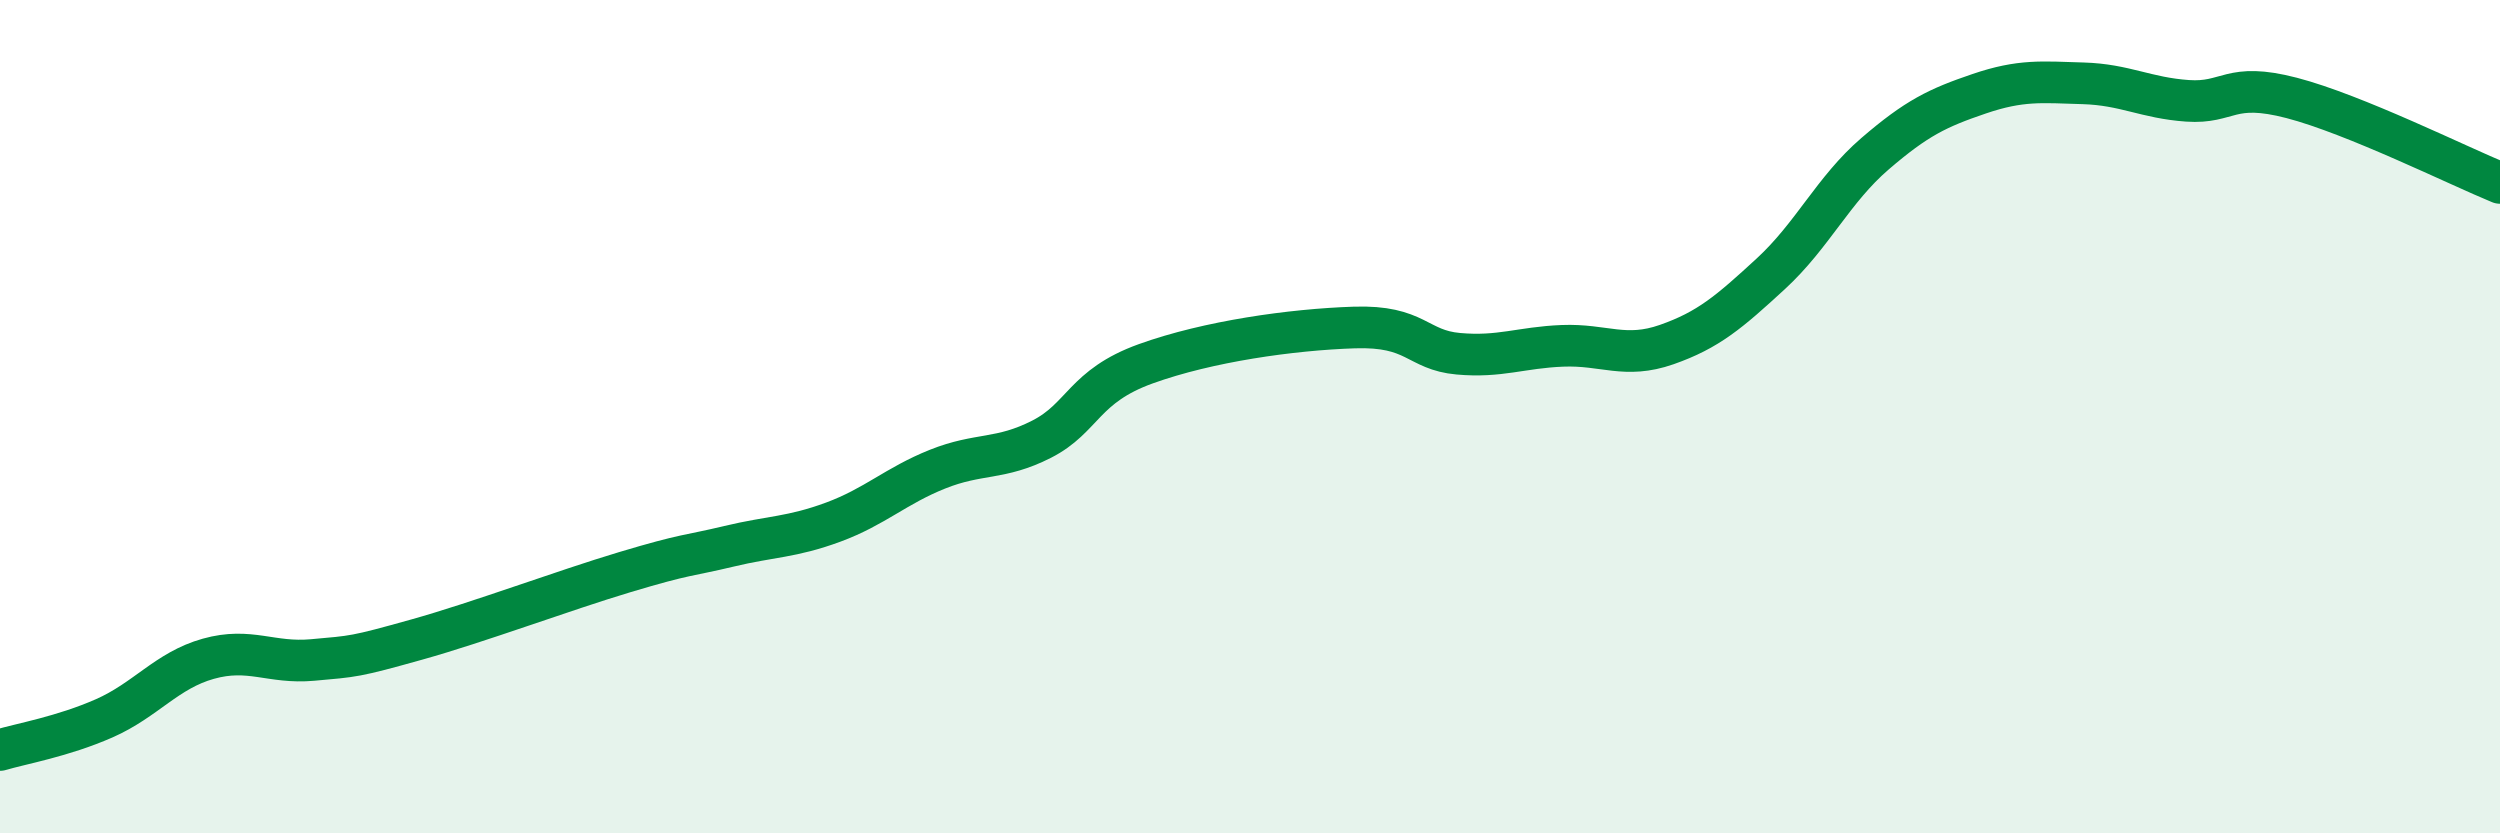
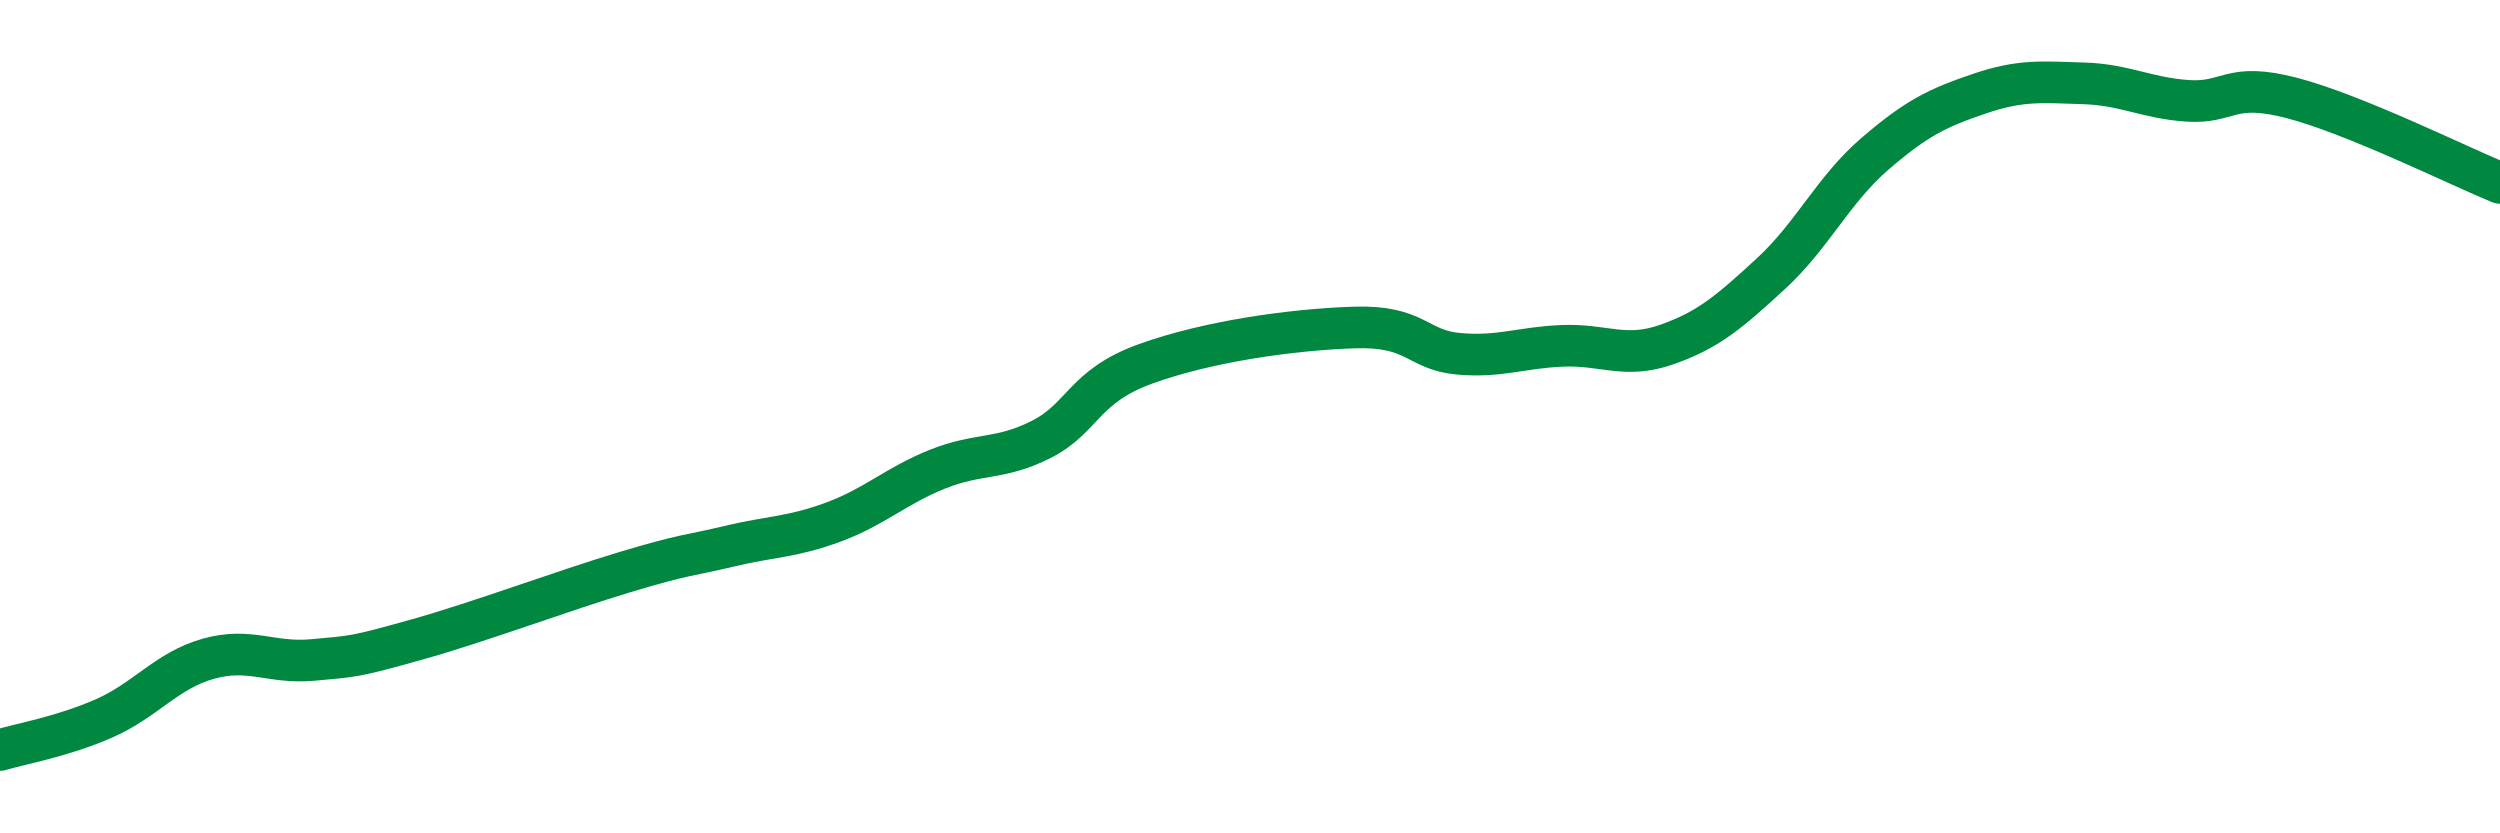
<svg xmlns="http://www.w3.org/2000/svg" width="60" height="20" viewBox="0 0 60 20">
-   <path d="M 0,18 C 0.5,17.85 1.5,17.68 2.5,17.24 C 3.5,16.8 4,16.09 5,15.81 C 6,15.53 6.5,15.93 7.5,15.84 C 8.5,15.75 8.5,15.77 10,15.35 C 11.5,14.93 13.5,14.18 15,13.73 C 16.5,13.28 16.5,13.35 17.5,13.11 C 18.5,12.87 19,12.9 20,12.53 C 21,12.16 21.5,11.66 22.5,11.26 C 23.5,10.86 24,11.05 25,10.54 C 26,10.03 26,9.27 27.5,8.73 C 29,8.19 31,7.91 32.5,7.86 C 34,7.81 34,8.4 35,8.49 C 36,8.58 36.5,8.34 37.5,8.3 C 38.5,8.26 39,8.62 40,8.27 C 41,7.92 41.5,7.49 42.5,6.57 C 43.5,5.65 44,4.55 45,3.69 C 46,2.83 46.5,2.59 47.5,2.25 C 48.5,1.91 49,1.97 50,2 C 51,2.03 51.5,2.35 52.5,2.42 C 53.5,2.49 53.5,1.96 55,2.35 C 56.5,2.74 59,3.98 60,4.39L60 20L0 20Z" fill="#008740" opacity="0.1" stroke-linecap="round" stroke-linejoin="round" />
  <path d="M 0,18 C 0.5,17.85 1.5,17.68 2.5,17.24 C 3.5,16.8 4,16.09 5,15.81 C 6,15.53 6.5,15.93 7.5,15.84 C 8.5,15.75 8.5,15.77 10,15.35 C 11.5,14.93 13.5,14.18 15,13.73 C 16.5,13.28 16.5,13.35 17.5,13.11 C 18.5,12.87 19,12.9 20,12.53 C 21,12.16 21.5,11.66 22.5,11.26 C 23.5,10.86 24,11.05 25,10.54 C 26,10.03 26,9.27 27.5,8.73 C 29,8.19 31,7.91 32.5,7.86 C 34,7.81 34,8.4 35,8.49 C 36,8.58 36.5,8.34 37.5,8.3 C 38.5,8.26 39,8.62 40,8.27 C 41,7.92 41.5,7.49 42.5,6.57 C 43.5,5.65 44,4.55 45,3.69 C 46,2.83 46.5,2.59 47.5,2.25 C 48.5,1.91 49,1.97 50,2 C 51,2.03 51.5,2.35 52.5,2.42 C 53.5,2.49 53.5,1.96 55,2.35 C 56.5,2.74 59,3.98 60,4.39" stroke="#008740" stroke-width="1" fill="none" stroke-linecap="round" stroke-linejoin="round" />
</svg>